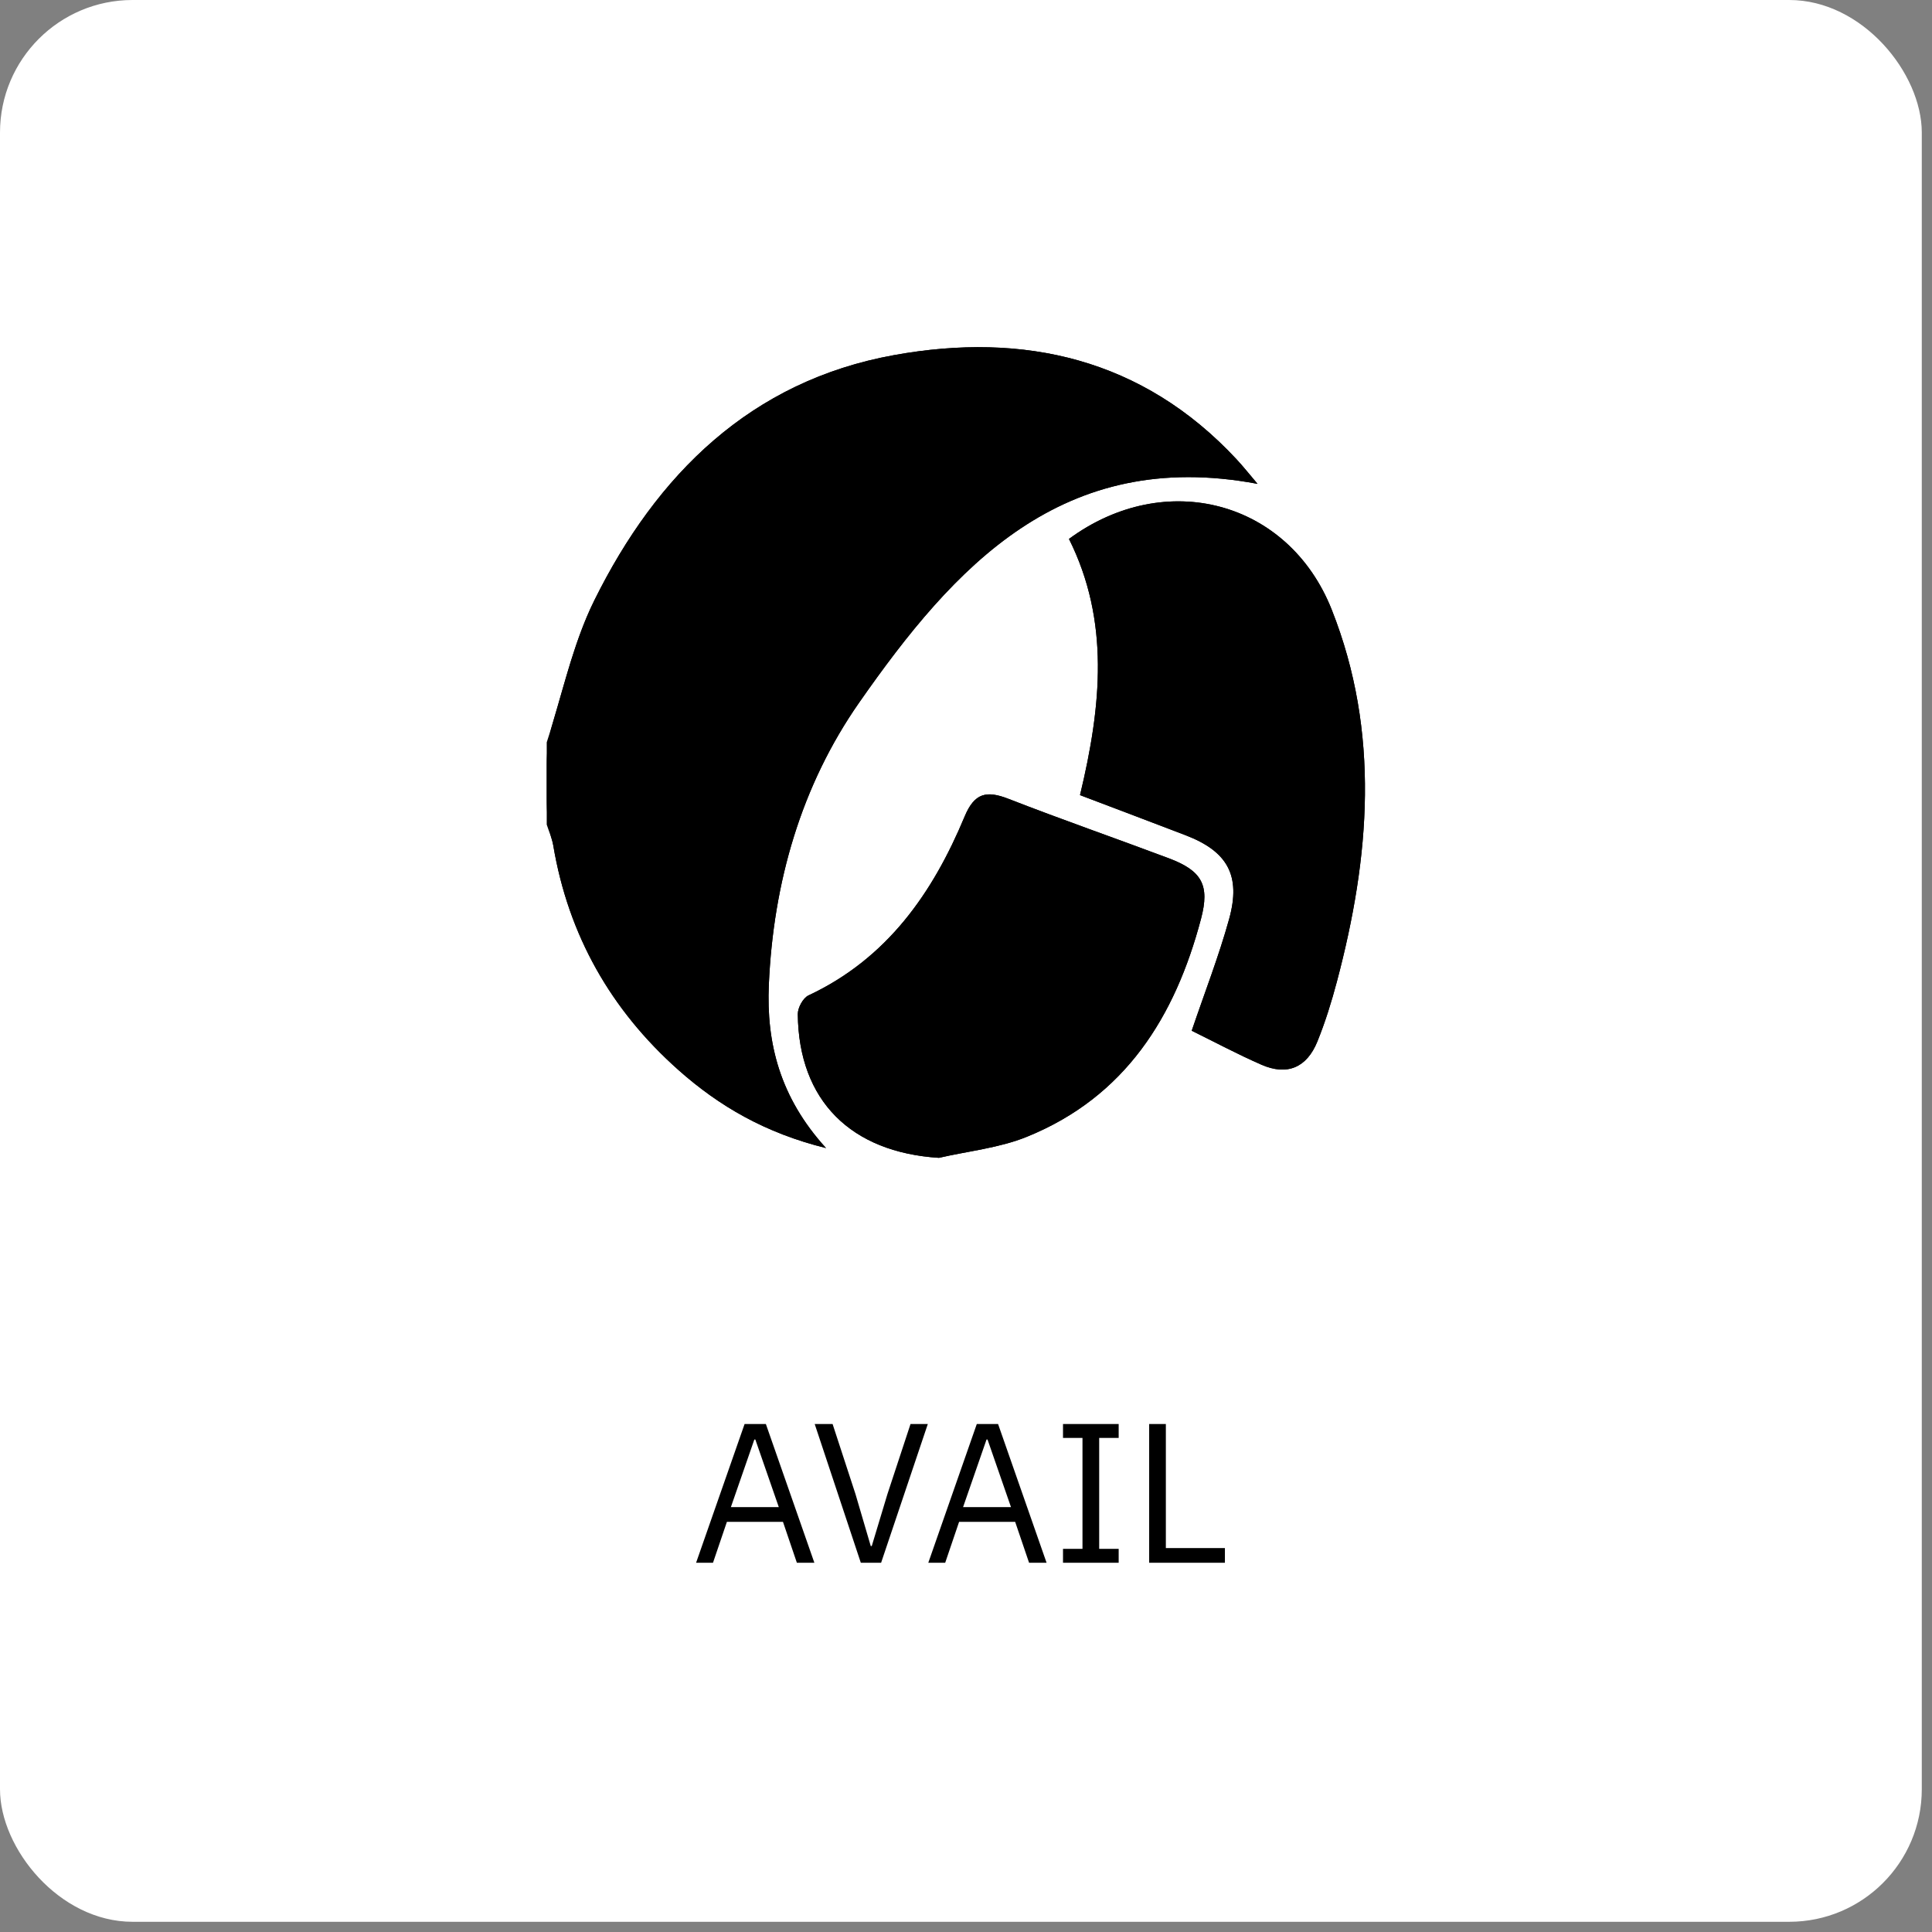
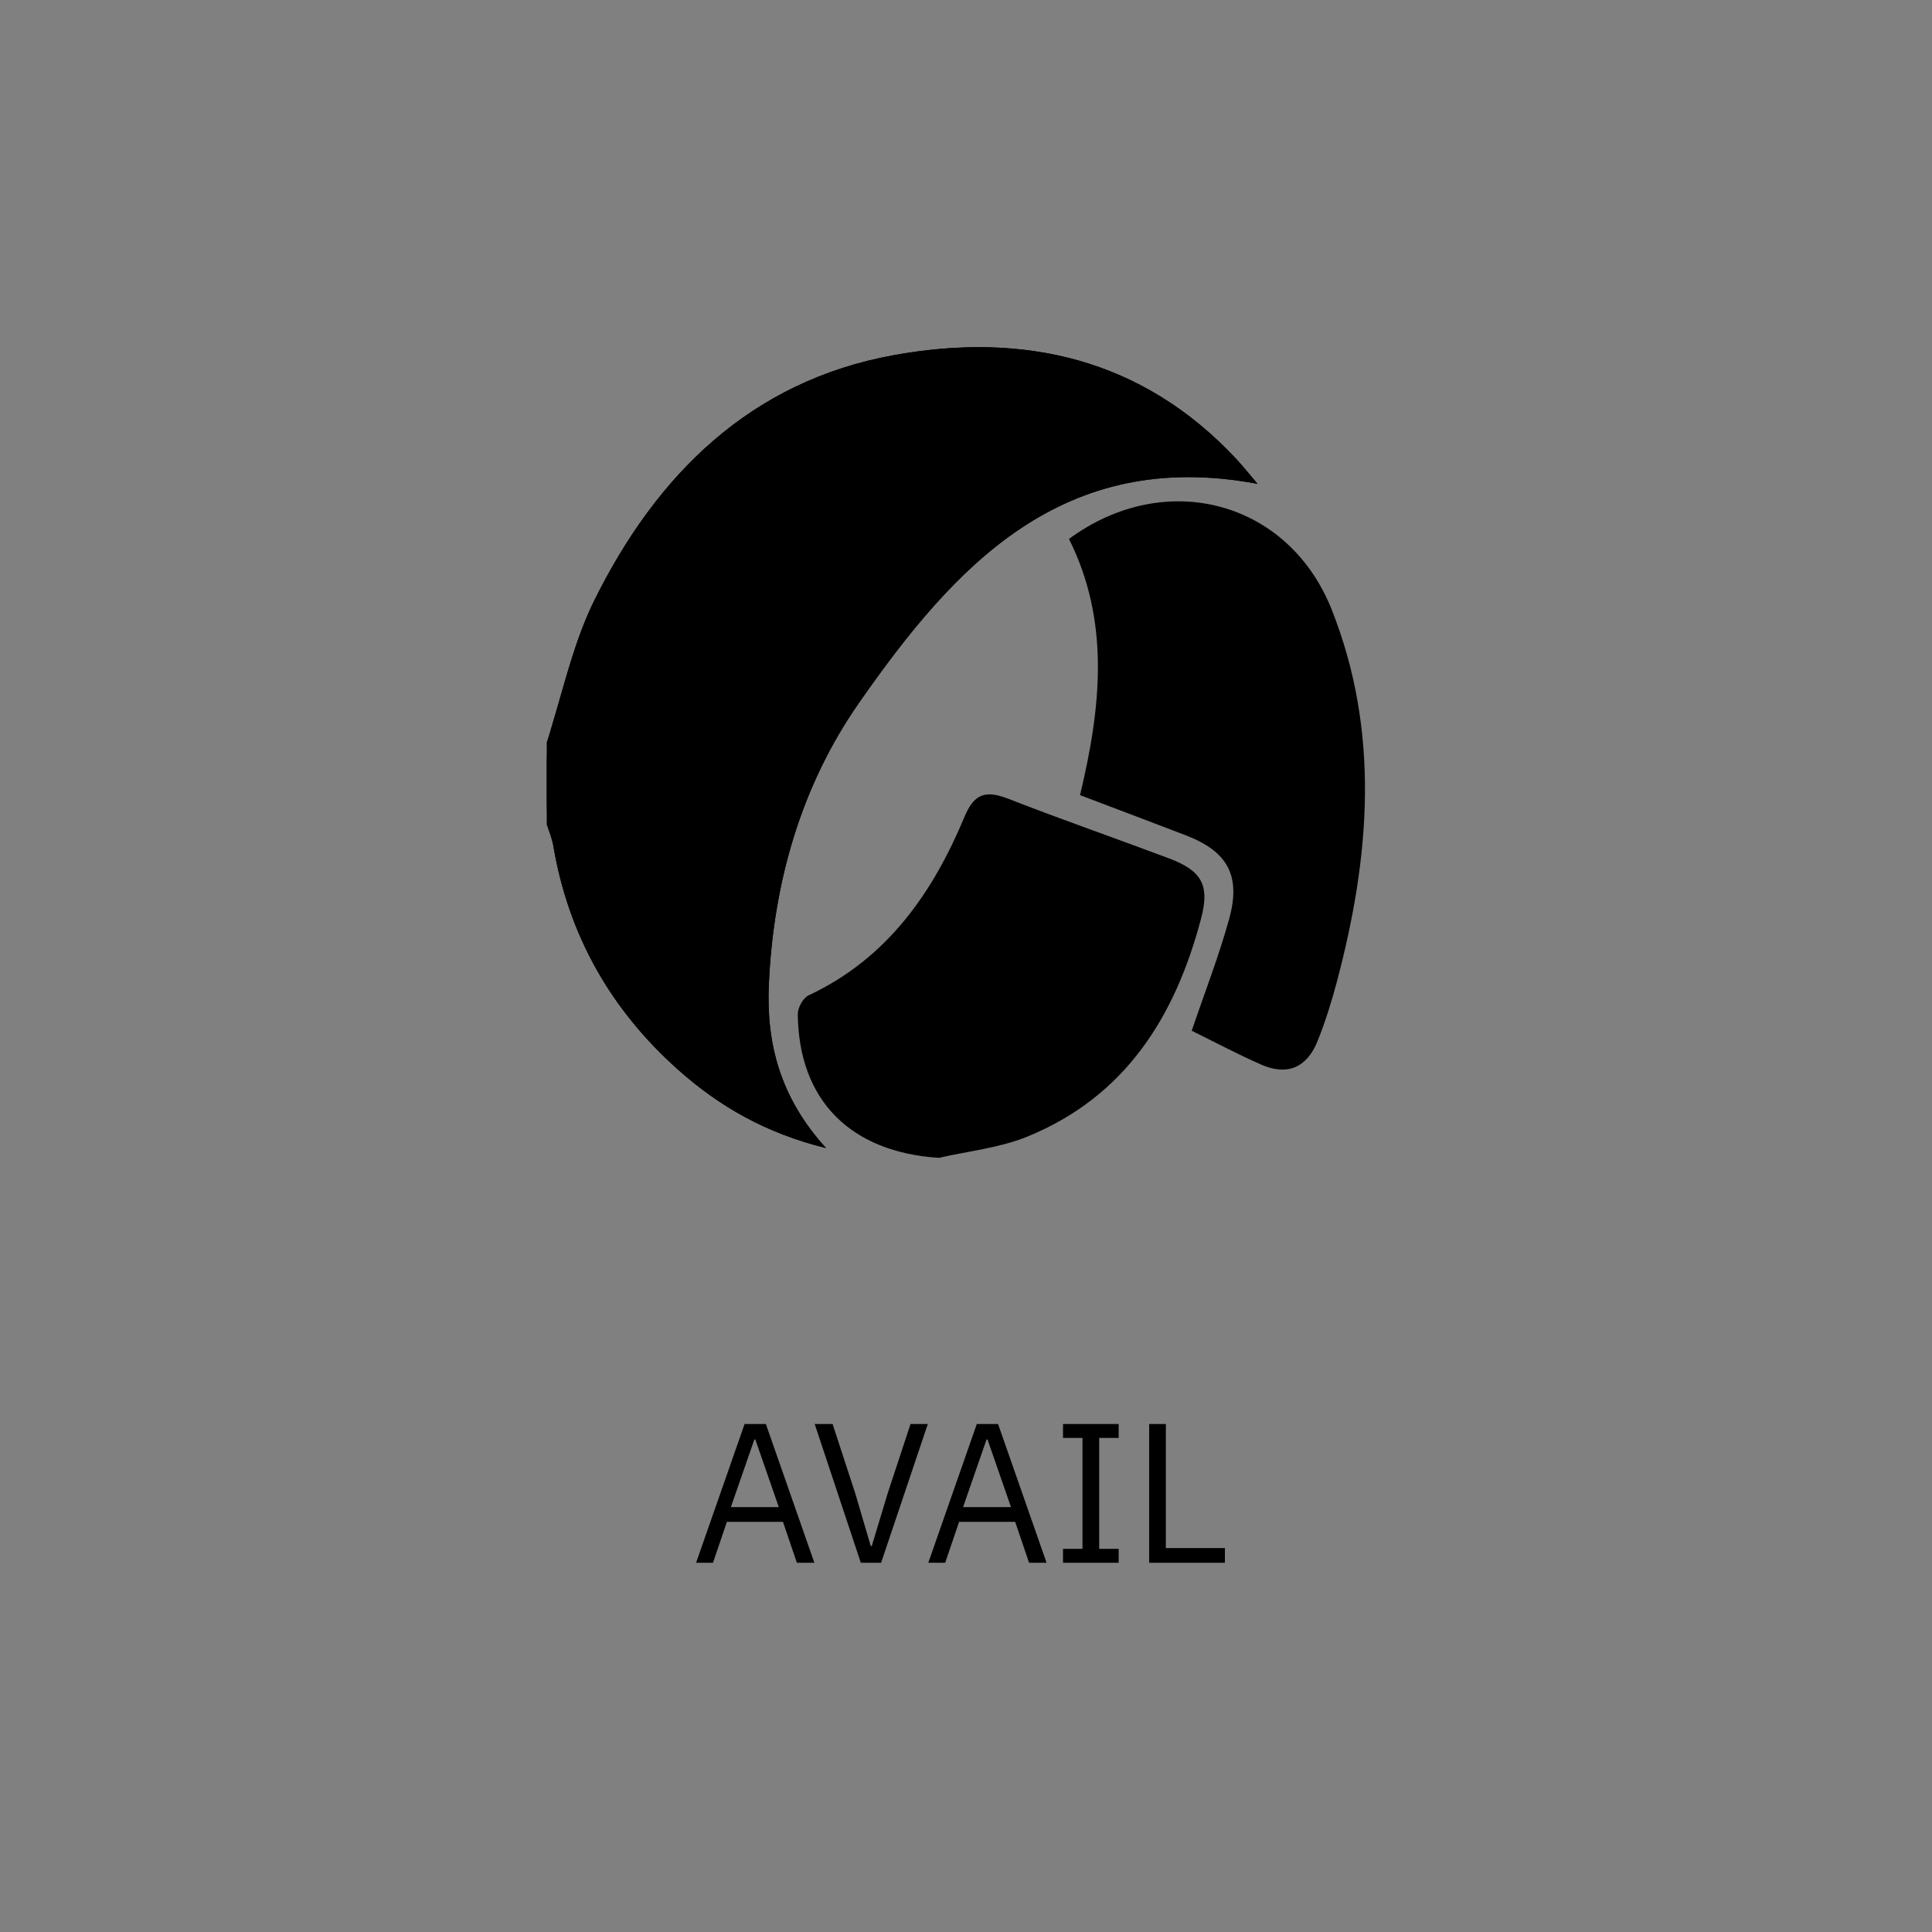
<svg xmlns="http://www.w3.org/2000/svg" width="175" height="175" viewBox="0 0 175 175" fill="none">
  <rect x="0" y="0" width="175" height="175" fill="#808080" stroke="none" />
-   <rect width="174.075" height="174.075" rx="12.005" fill="white" />
  <path d="M49.522 105.045C49.522 94.926 49.522 84.807 49.522 74.688C49.723 75.319 50.006 75.936 50.115 76.582C51.479 84.694 55.32 91.469 61.447 96.916C65.123 100.184 69.31 102.631 74.822 103.992C70.641 99.399 69.407 94.487 69.641 89.184C70.05 79.947 72.56 71.177 77.828 63.632C86.423 51.319 96.216 40.5 113.907 43.827C113.217 43.017 112.633 42.275 111.992 41.587C103.495 32.469 92.747 30.038 80.981 32.166C67.99 34.516 59.484 42.986 53.844 54.361C51.85 58.383 50.931 62.933 49.522 67.243C49.522 54.833 49.522 42.423 49.522 30.013M97.828 72.022C101.167 73.29 104.285 74.463 107.394 75.657C111.184 77.112 112.429 79.293 111.334 83.249C110.402 86.615 109.126 89.886 107.946 93.364C109.977 94.362 112.081 95.488 114.262 96.441C116.582 97.455 118.364 96.719 119.33 94.336C120.043 92.577 120.61 90.748 121.097 88.912C124.085 77.645 125.037 66.358 120.63 55.228C116.72 45.357 105.566 42.387 96.828 48.816C100.53 56.229 99.777 63.921 97.828 72.022ZM85.047 104.877C87.705 104.264 90.501 103.987 92.996 102.977C101.922 99.363 106.444 92.103 108.789 83.217C109.59 80.185 108.88 78.874 105.87 77.744C101.041 75.93 96.165 74.235 91.36 72.363C89.379 71.592 88.275 71.798 87.377 73.955C84.489 80.889 80.359 86.824 73.233 90.164C72.737 90.396 72.258 91.282 72.264 91.859C72.34 99.712 77.095 104.376 85.047 104.877Z" fill="black" />
  <path d="M49.522 69.231C49.522 67.984 49.693 66.741 50.051 65.546C51.189 61.755 52.11 57.859 53.844 54.361C59.484 42.986 67.99 34.516 80.981 32.166C92.747 30.038 103.495 32.469 111.992 41.587C112.633 42.275 113.217 43.017 113.907 43.827C96.216 40.5 86.423 51.319 77.828 63.632C72.56 71.177 70.05 79.948 69.641 89.184C69.407 94.487 70.641 99.399 74.822 103.992C69.31 102.631 65.123 100.184 61.447 96.916C55.32 91.469 51.479 84.694 50.115 76.582C50.081 76.382 50.031 76.185 49.971 75.989C49.611 74.802 49.522 73.548 49.522 72.306L49.522 69.231Z" fill="black" />
-   <path d="M97.827 72.022C99.776 63.921 100.529 56.229 96.827 48.816C105.566 42.388 116.72 45.357 120.629 55.228C125.036 66.358 124.084 77.645 121.096 88.912C120.609 90.748 120.042 92.577 119.329 94.336C118.363 96.719 116.581 97.455 114.261 96.441C112.081 95.488 109.977 94.362 107.945 93.364C109.125 89.886 110.401 86.615 111.333 83.249C112.428 79.294 111.183 77.112 107.393 75.657C104.284 74.464 101.166 73.29 97.827 72.022Z" fill="black" />
-   <path d="M85.049 104.876C77.097 104.375 72.341 99.712 72.266 91.859C72.26 91.281 72.739 90.395 73.234 90.163C80.36 86.823 84.491 80.888 87.378 73.955C88.277 71.798 89.38 71.591 91.361 72.363C96.167 74.235 101.042 75.93 105.871 77.743C108.882 78.874 109.591 80.184 108.791 83.216C106.445 92.103 101.924 99.363 92.998 102.976C90.502 103.986 87.707 104.263 85.049 104.876Z" fill="black" />
  <path d="M72.181 141.556L70.921 137.847H65.843L64.582 141.556H63.051L67.445 128.987H69.372L73.766 141.556H72.181ZM68.418 130.391H68.328L66.203 136.514H70.543L68.418 130.391ZM77.973 141.556L73.795 128.987H75.416L77.487 135.325L78.873 140.044H78.963L80.386 135.325L82.475 128.987H84.041L79.81 141.556H77.973ZM93.214 141.556L91.953 137.847H86.875L85.615 141.556H84.084L88.478 128.987H90.405L94.799 141.556H93.214ZM89.45 130.391H89.36L87.235 136.514H91.575L89.45 130.391ZM96.287 141.556V140.296H98.051V130.247H96.287V128.987H101.329V130.247H99.564V140.296H101.329V141.556H96.287ZM104.091 141.556V128.987H105.603V140.224H110.952V141.556H104.091Z" fill="black" />
</svg>